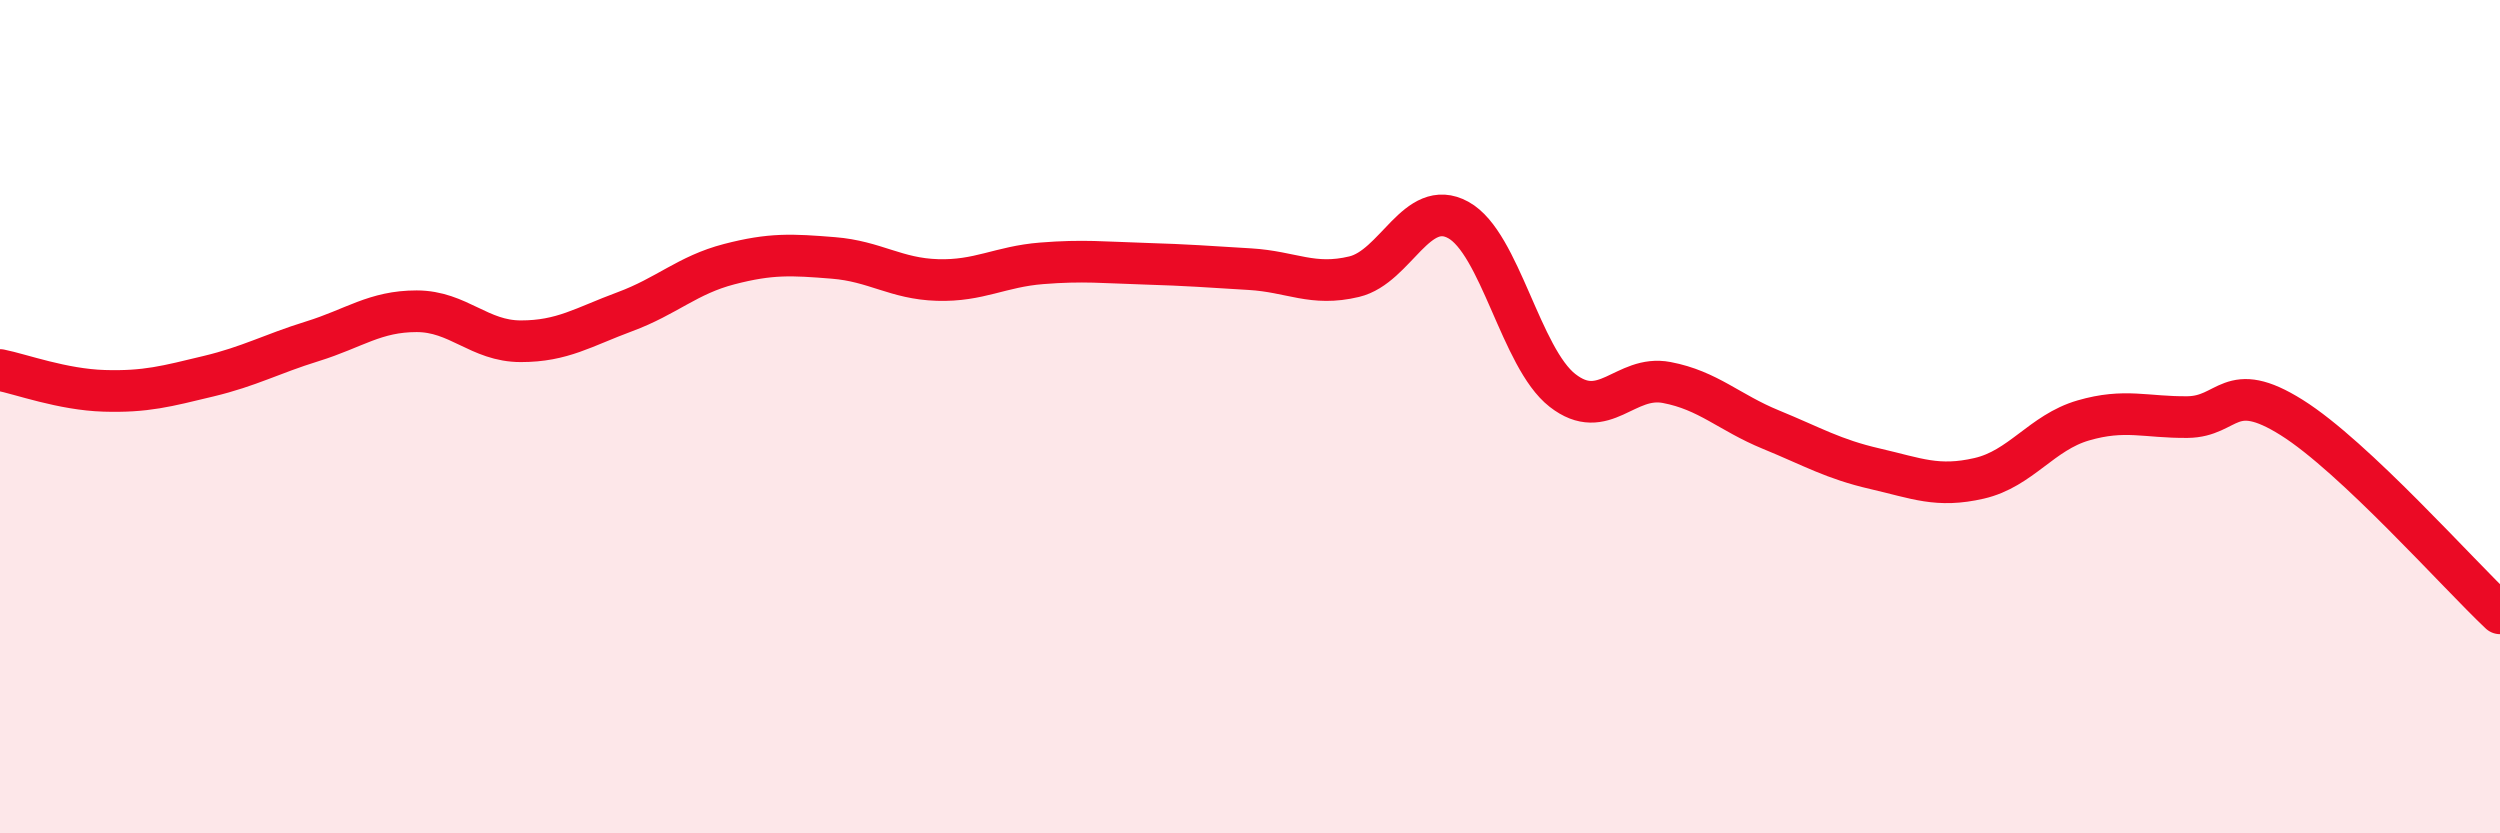
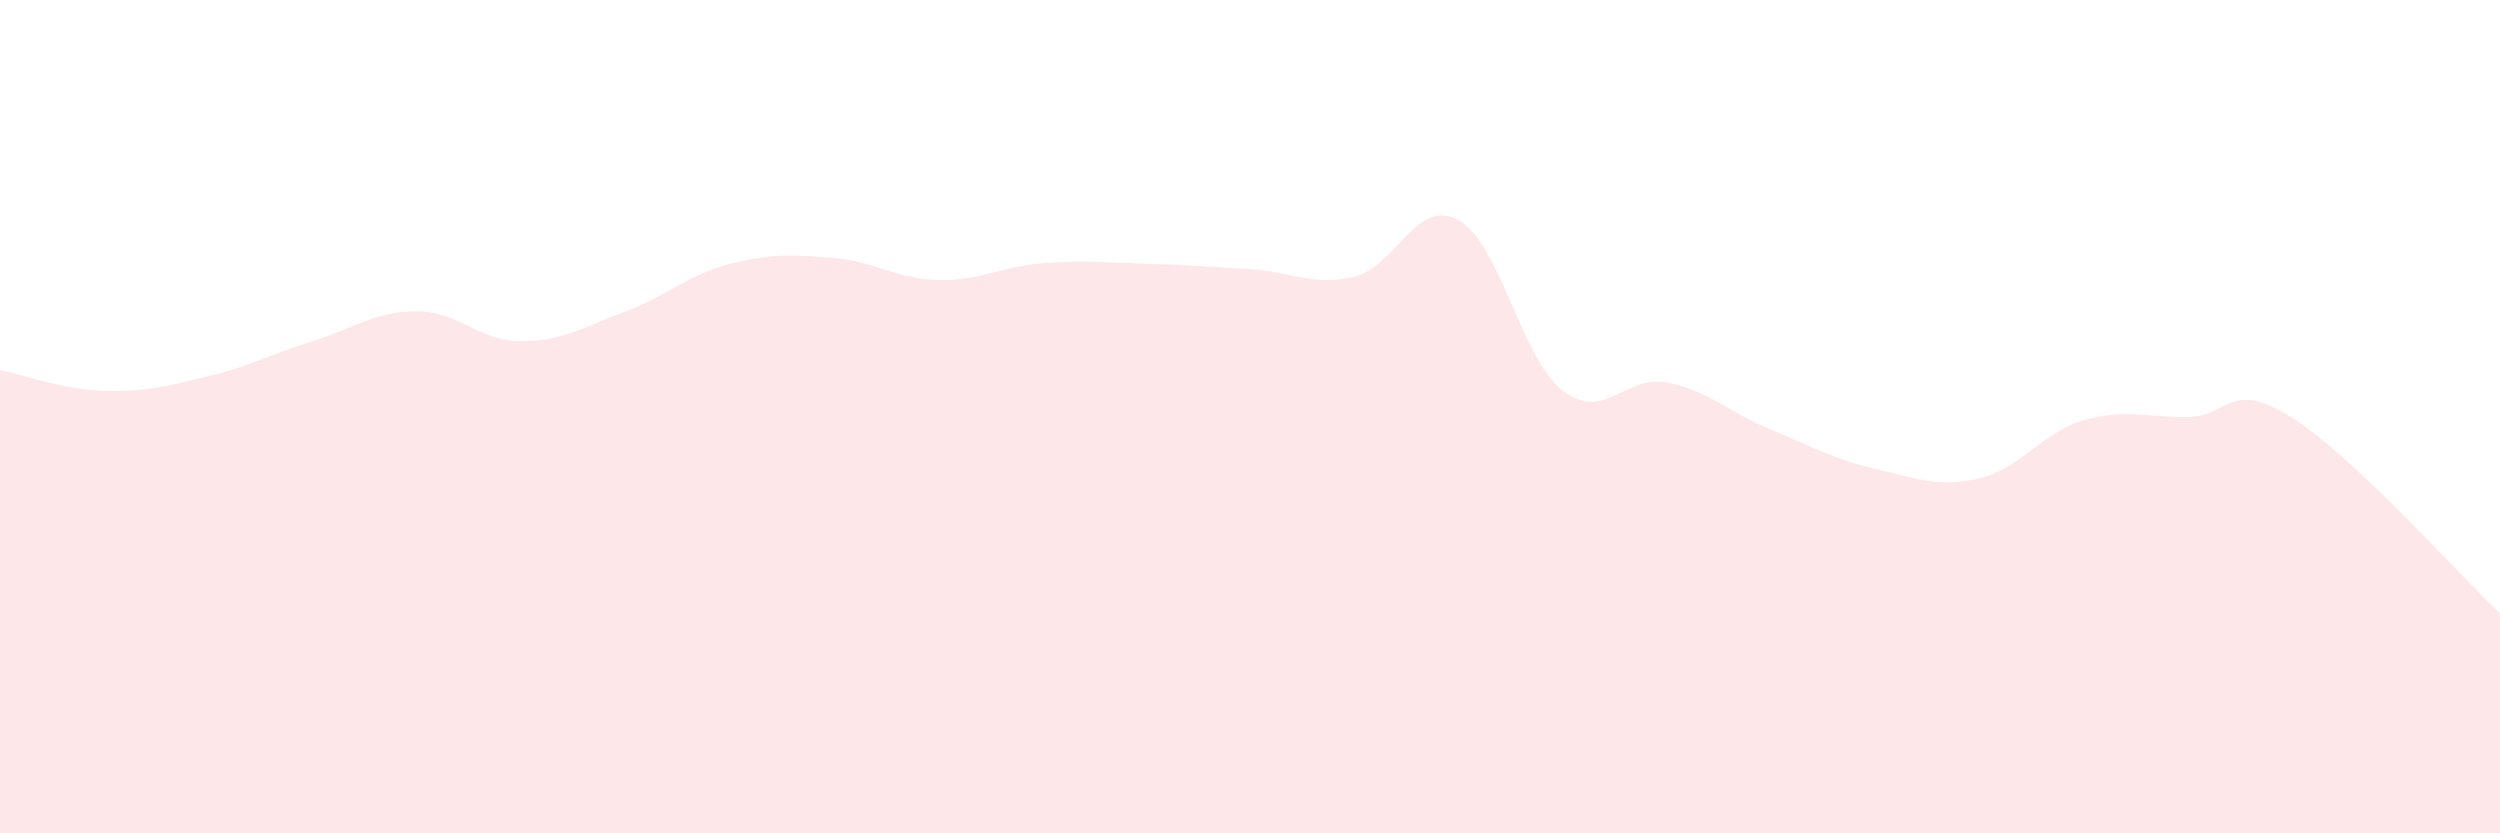
<svg xmlns="http://www.w3.org/2000/svg" width="60" height="20" viewBox="0 0 60 20">
  <path d="M 0,8.88 C 0.5,8.98 1.5,9.35 2.5,9.38 C 3.5,9.41 4,9.27 5,9.03 C 6,8.79 6.5,8.5 7.5,8.19 C 8.5,7.88 9,7.47 10,7.47 C 11,7.47 11.5,8.19 12.5,8.19 C 13.5,8.19 14,7.85 15,7.48 C 16,7.11 16.5,6.6 17.5,6.34 C 18.5,6.08 19,6.11 20,6.19 C 21,6.27 21.5,6.69 22.5,6.72 C 23.5,6.75 24,6.4 25,6.32 C 26,6.24 26.5,6.3 27.5,6.33 C 28.5,6.36 29,6.4 30,6.46 C 31,6.52 31.5,6.88 32.5,6.64 C 33.5,6.4 34,4.73 35,5.28 C 36,5.83 36.5,8.59 37.5,9.37 C 38.5,10.15 39,8.99 40,9.18 C 41,9.37 41.5,9.9 42.5,10.31 C 43.5,10.72 44,11.02 45,11.25 C 46,11.48 46.5,11.71 47.5,11.48 C 48.5,11.25 49,10.38 50,10.09 C 51,9.8 51.5,10.02 52.5,10.01 C 53.5,10 53.5,9.08 55,10.02 C 56.5,10.96 59,13.78 60,14.72L60 20L0 20Z" fill="#EB0A25" opacity="0.1" stroke-linecap="round" stroke-linejoin="round" />
-   <path d="M 0,8.88 C 0.5,8.98 1.5,9.35 2.5,9.38 C 3.5,9.41 4,9.27 5,9.03 C 6,8.79 6.5,8.5 7.5,8.19 C 8.5,7.88 9,7.47 10,7.47 C 11,7.47 11.5,8.19 12.5,8.19 C 13.5,8.19 14,7.85 15,7.48 C 16,7.11 16.5,6.6 17.5,6.34 C 18.5,6.08 19,6.11 20,6.19 C 21,6.27 21.5,6.69 22.5,6.72 C 23.5,6.75 24,6.4 25,6.32 C 26,6.24 26.5,6.3 27.5,6.33 C 28.5,6.36 29,6.4 30,6.46 C 31,6.52 31.5,6.88 32.5,6.64 C 33.5,6.4 34,4.73 35,5.28 C 36,5.83 36.5,8.59 37.5,9.37 C 38.5,10.15 39,8.99 40,9.18 C 41,9.37 41.5,9.9 42.5,10.31 C 43.5,10.72 44,11.02 45,11.25 C 46,11.48 46.5,11.71 47.5,11.48 C 48.5,11.25 49,10.38 50,10.09 C 51,9.8 51.5,10.02 52.5,10.01 C 53.5,10 53.5,9.08 55,10.02 C 56.5,10.96 59,13.78 60,14.72" stroke="#EB0A25" stroke-width="1" fill="none" stroke-linecap="round" stroke-linejoin="round" />
</svg>